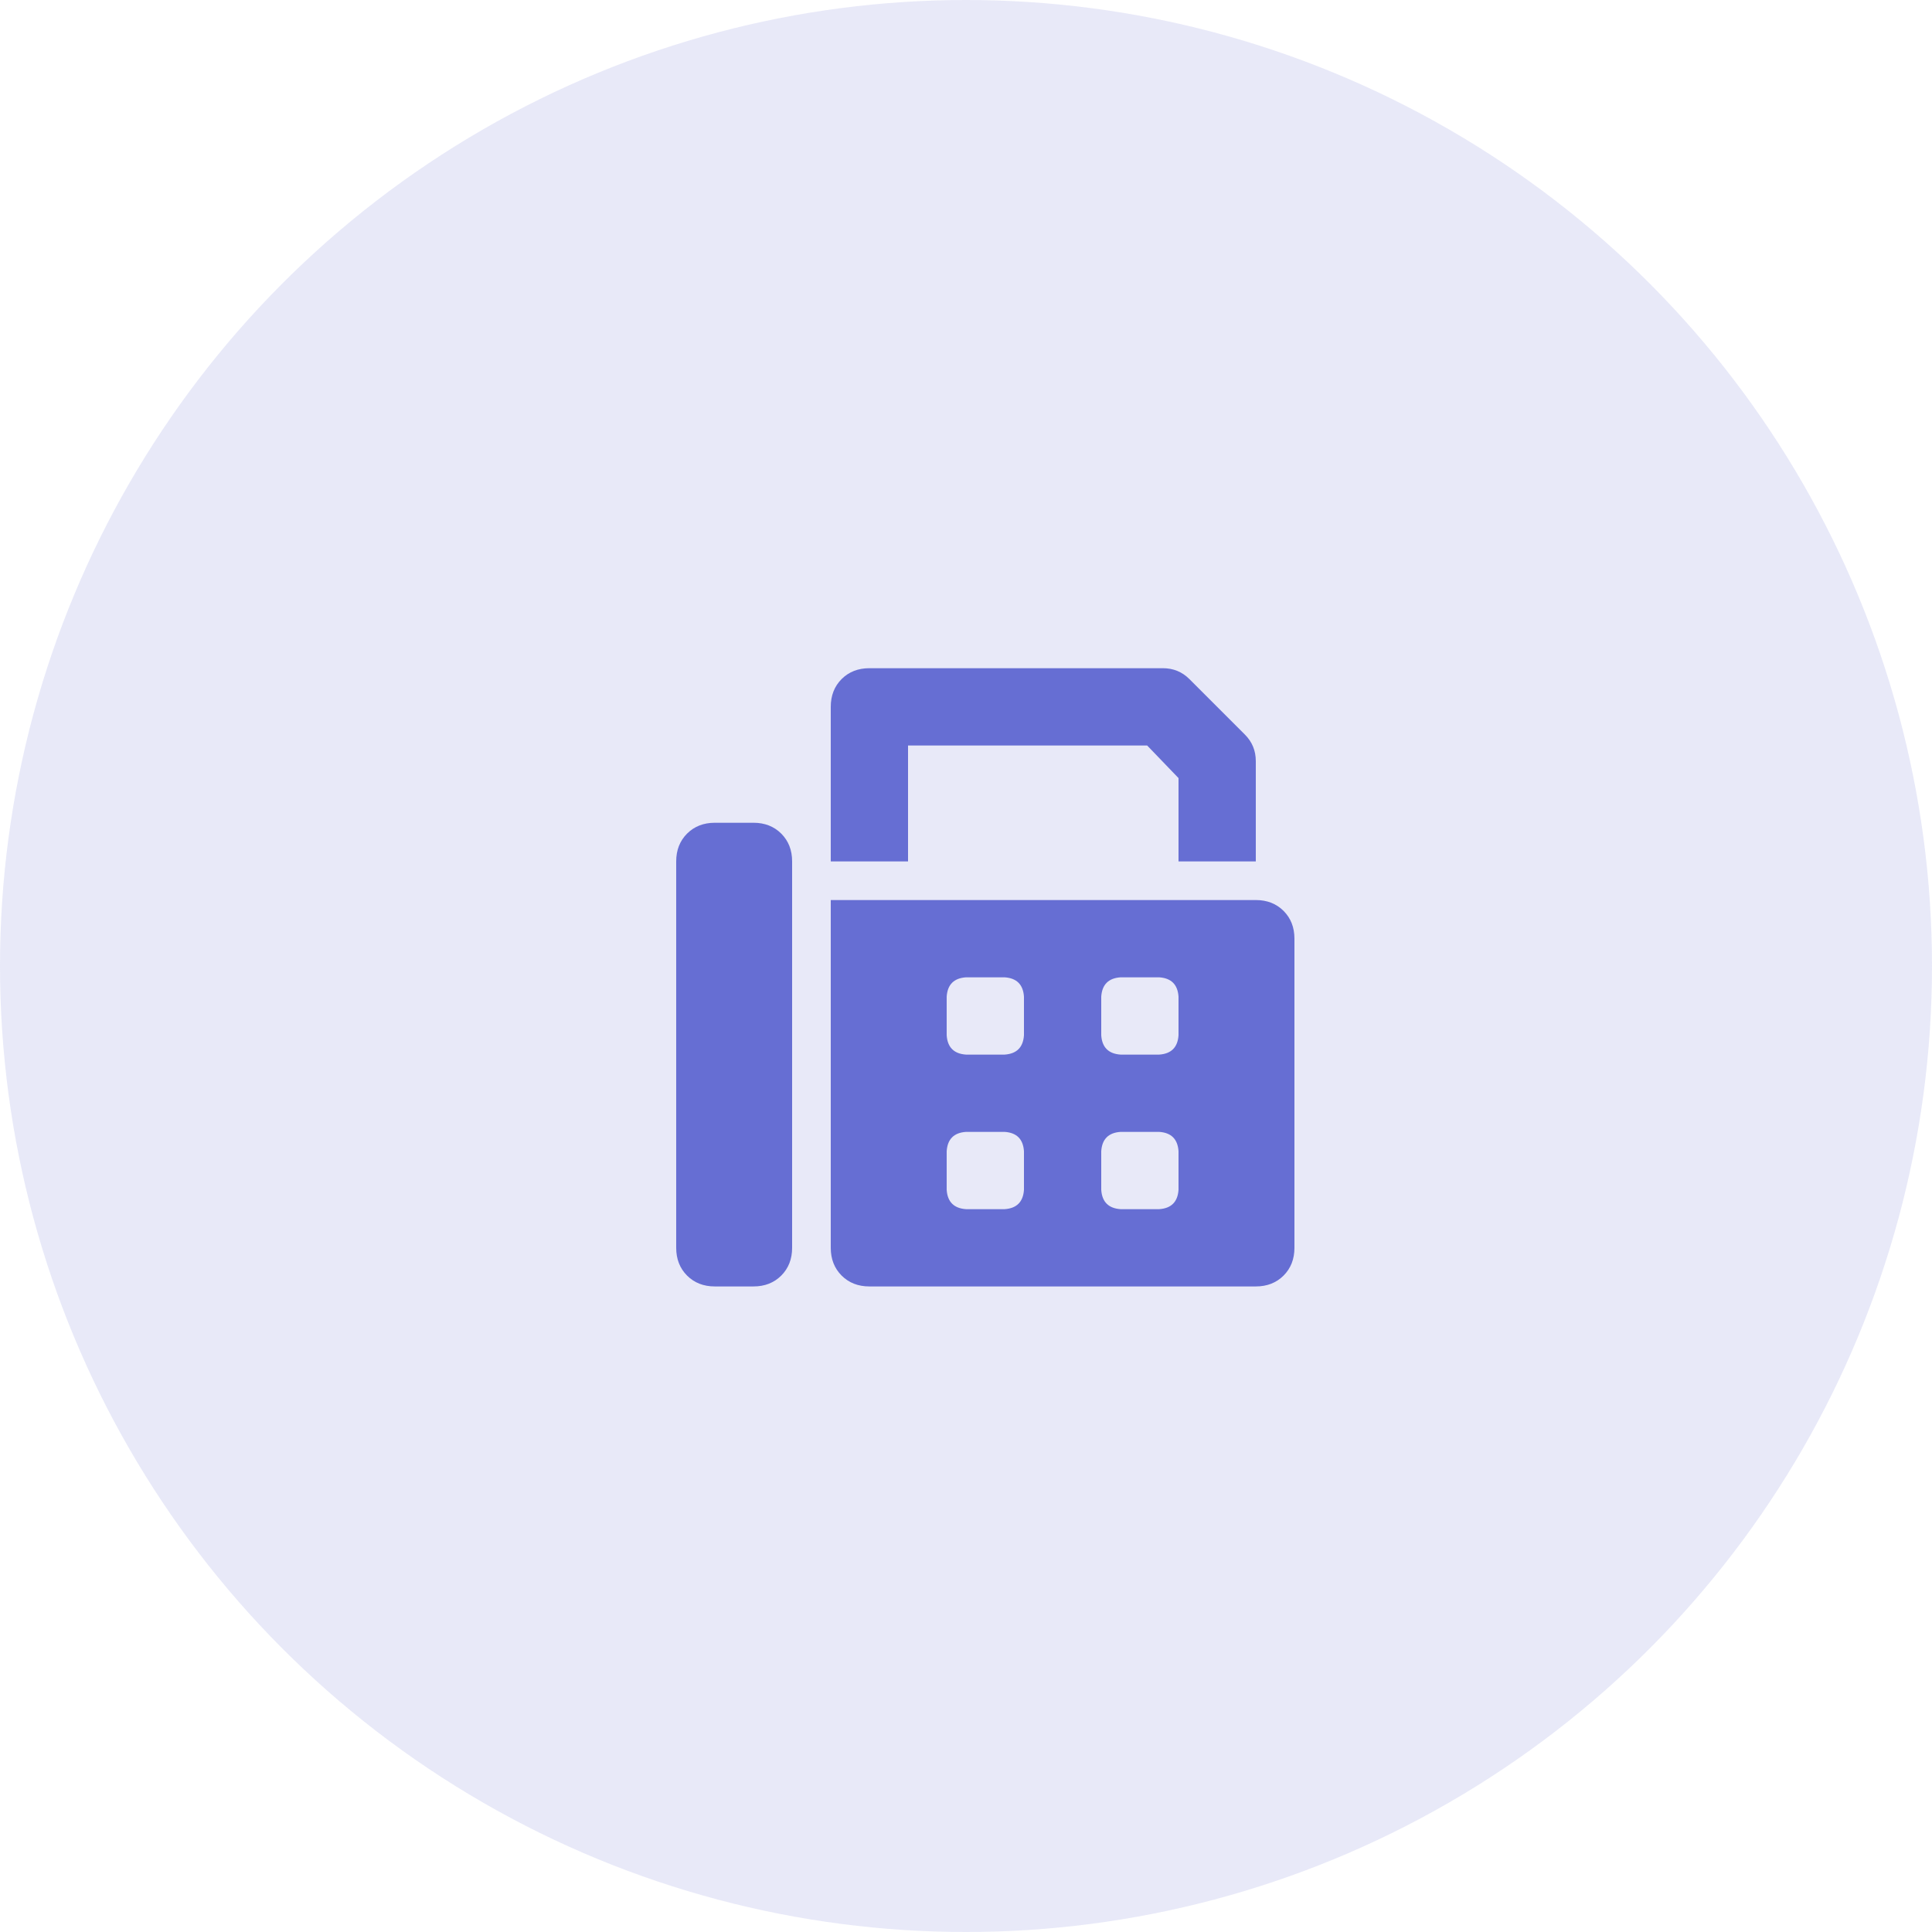
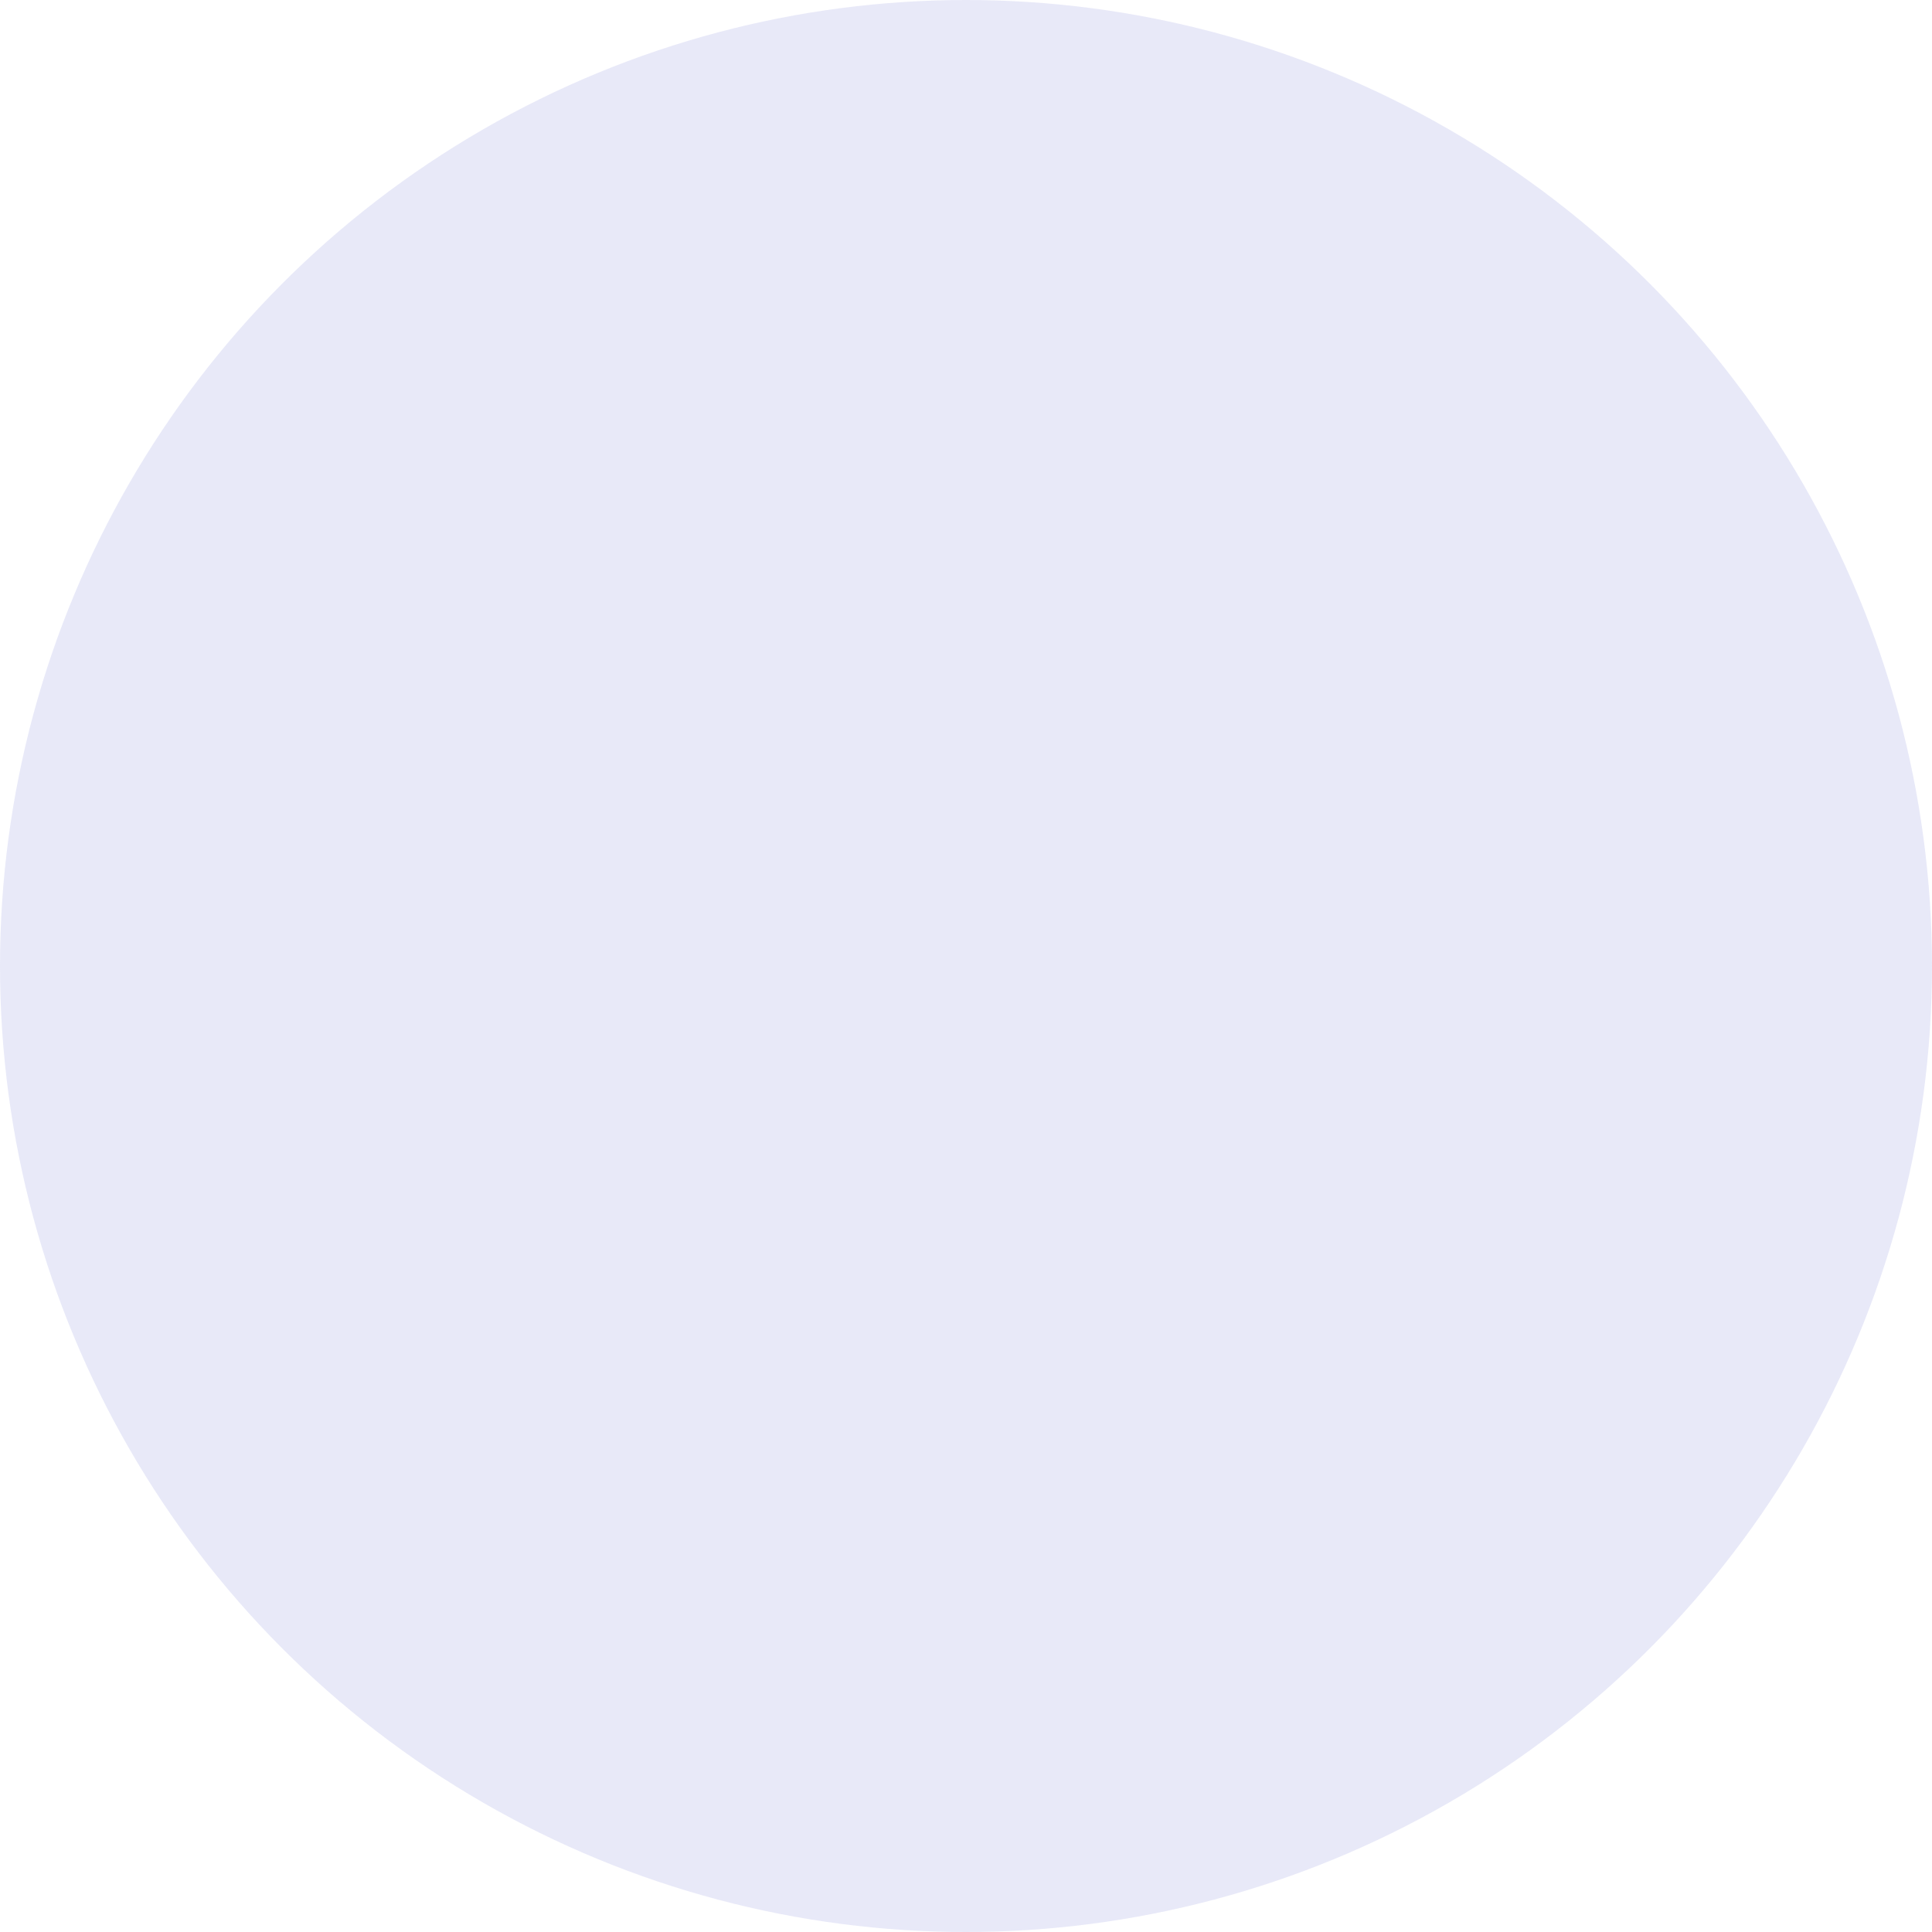
<svg xmlns="http://www.w3.org/2000/svg" width="50" height="50" viewBox="0 0 50 50" fill="none">
  <circle opacity="0.15" cx="25" cy="25" r="25" fill="#666ED3" />
-   <path d="M23.5 19.293V22.293H21.5V18.293C21.5 18.001 21.594 17.762 21.781 17.574C21.969 17.387 22.208 17.293 22.5 17.293H30.094C30.365 17.293 30.594 17.387 30.781 17.574L32.219 19.012C32.406 19.199 32.5 19.428 32.5 19.699V22.293H30.5V20.137L29.688 19.293H23.5ZM19.5 21.293C19.792 21.293 20.031 21.387 20.219 21.574C20.406 21.762 20.5 22.001 20.5 22.293V32.293C20.5 32.585 20.406 32.824 20.219 33.012C20.031 33.199 19.792 33.293 19.5 33.293H18.5C18.208 33.293 17.969 33.199 17.781 33.012C17.594 32.824 17.5 32.585 17.5 32.293V22.293C17.5 22.001 17.594 21.762 17.781 21.574C17.969 21.387 18.208 21.293 18.5 21.293H19.5ZM32.5 23.293C32.792 23.293 33.031 23.387 33.219 23.574C33.406 23.762 33.5 24.001 33.5 24.293V32.293C33.5 32.585 33.406 32.824 33.219 33.012C33.031 33.199 32.792 33.293 32.5 33.293H22.5C22.208 33.293 21.969 33.199 21.781 33.012C21.594 32.824 21.5 32.585 21.5 32.293V23.293H32.5ZM26.5 30.793V29.793C26.479 29.48 26.312 29.314 26 29.293H25C24.688 29.314 24.521 29.48 24.5 29.793V30.793C24.521 31.105 24.688 31.272 25 31.293H26C26.312 31.272 26.479 31.105 26.5 30.793ZM26.5 26.793V25.793C26.479 25.48 26.312 25.314 26 25.293H25C24.688 25.314 24.521 25.48 24.5 25.793V26.793C24.521 27.105 24.688 27.272 25 27.293H26C26.312 27.272 26.479 27.105 26.5 26.793ZM30.5 30.793V29.793C30.479 29.48 30.312 29.314 30 29.293H29C28.688 29.314 28.521 29.48 28.5 29.793V30.793C28.521 31.105 28.688 31.272 29 31.293H30C30.312 31.272 30.479 31.105 30.5 30.793ZM30.5 26.793V25.793C30.479 25.48 30.312 25.314 30 25.293H29C28.688 25.314 28.521 25.48 28.5 25.793V26.793C28.521 27.105 28.688 27.272 29 27.293H30C30.312 27.272 30.479 27.105 30.5 26.793Z" fill="#666ED3" />
</svg>